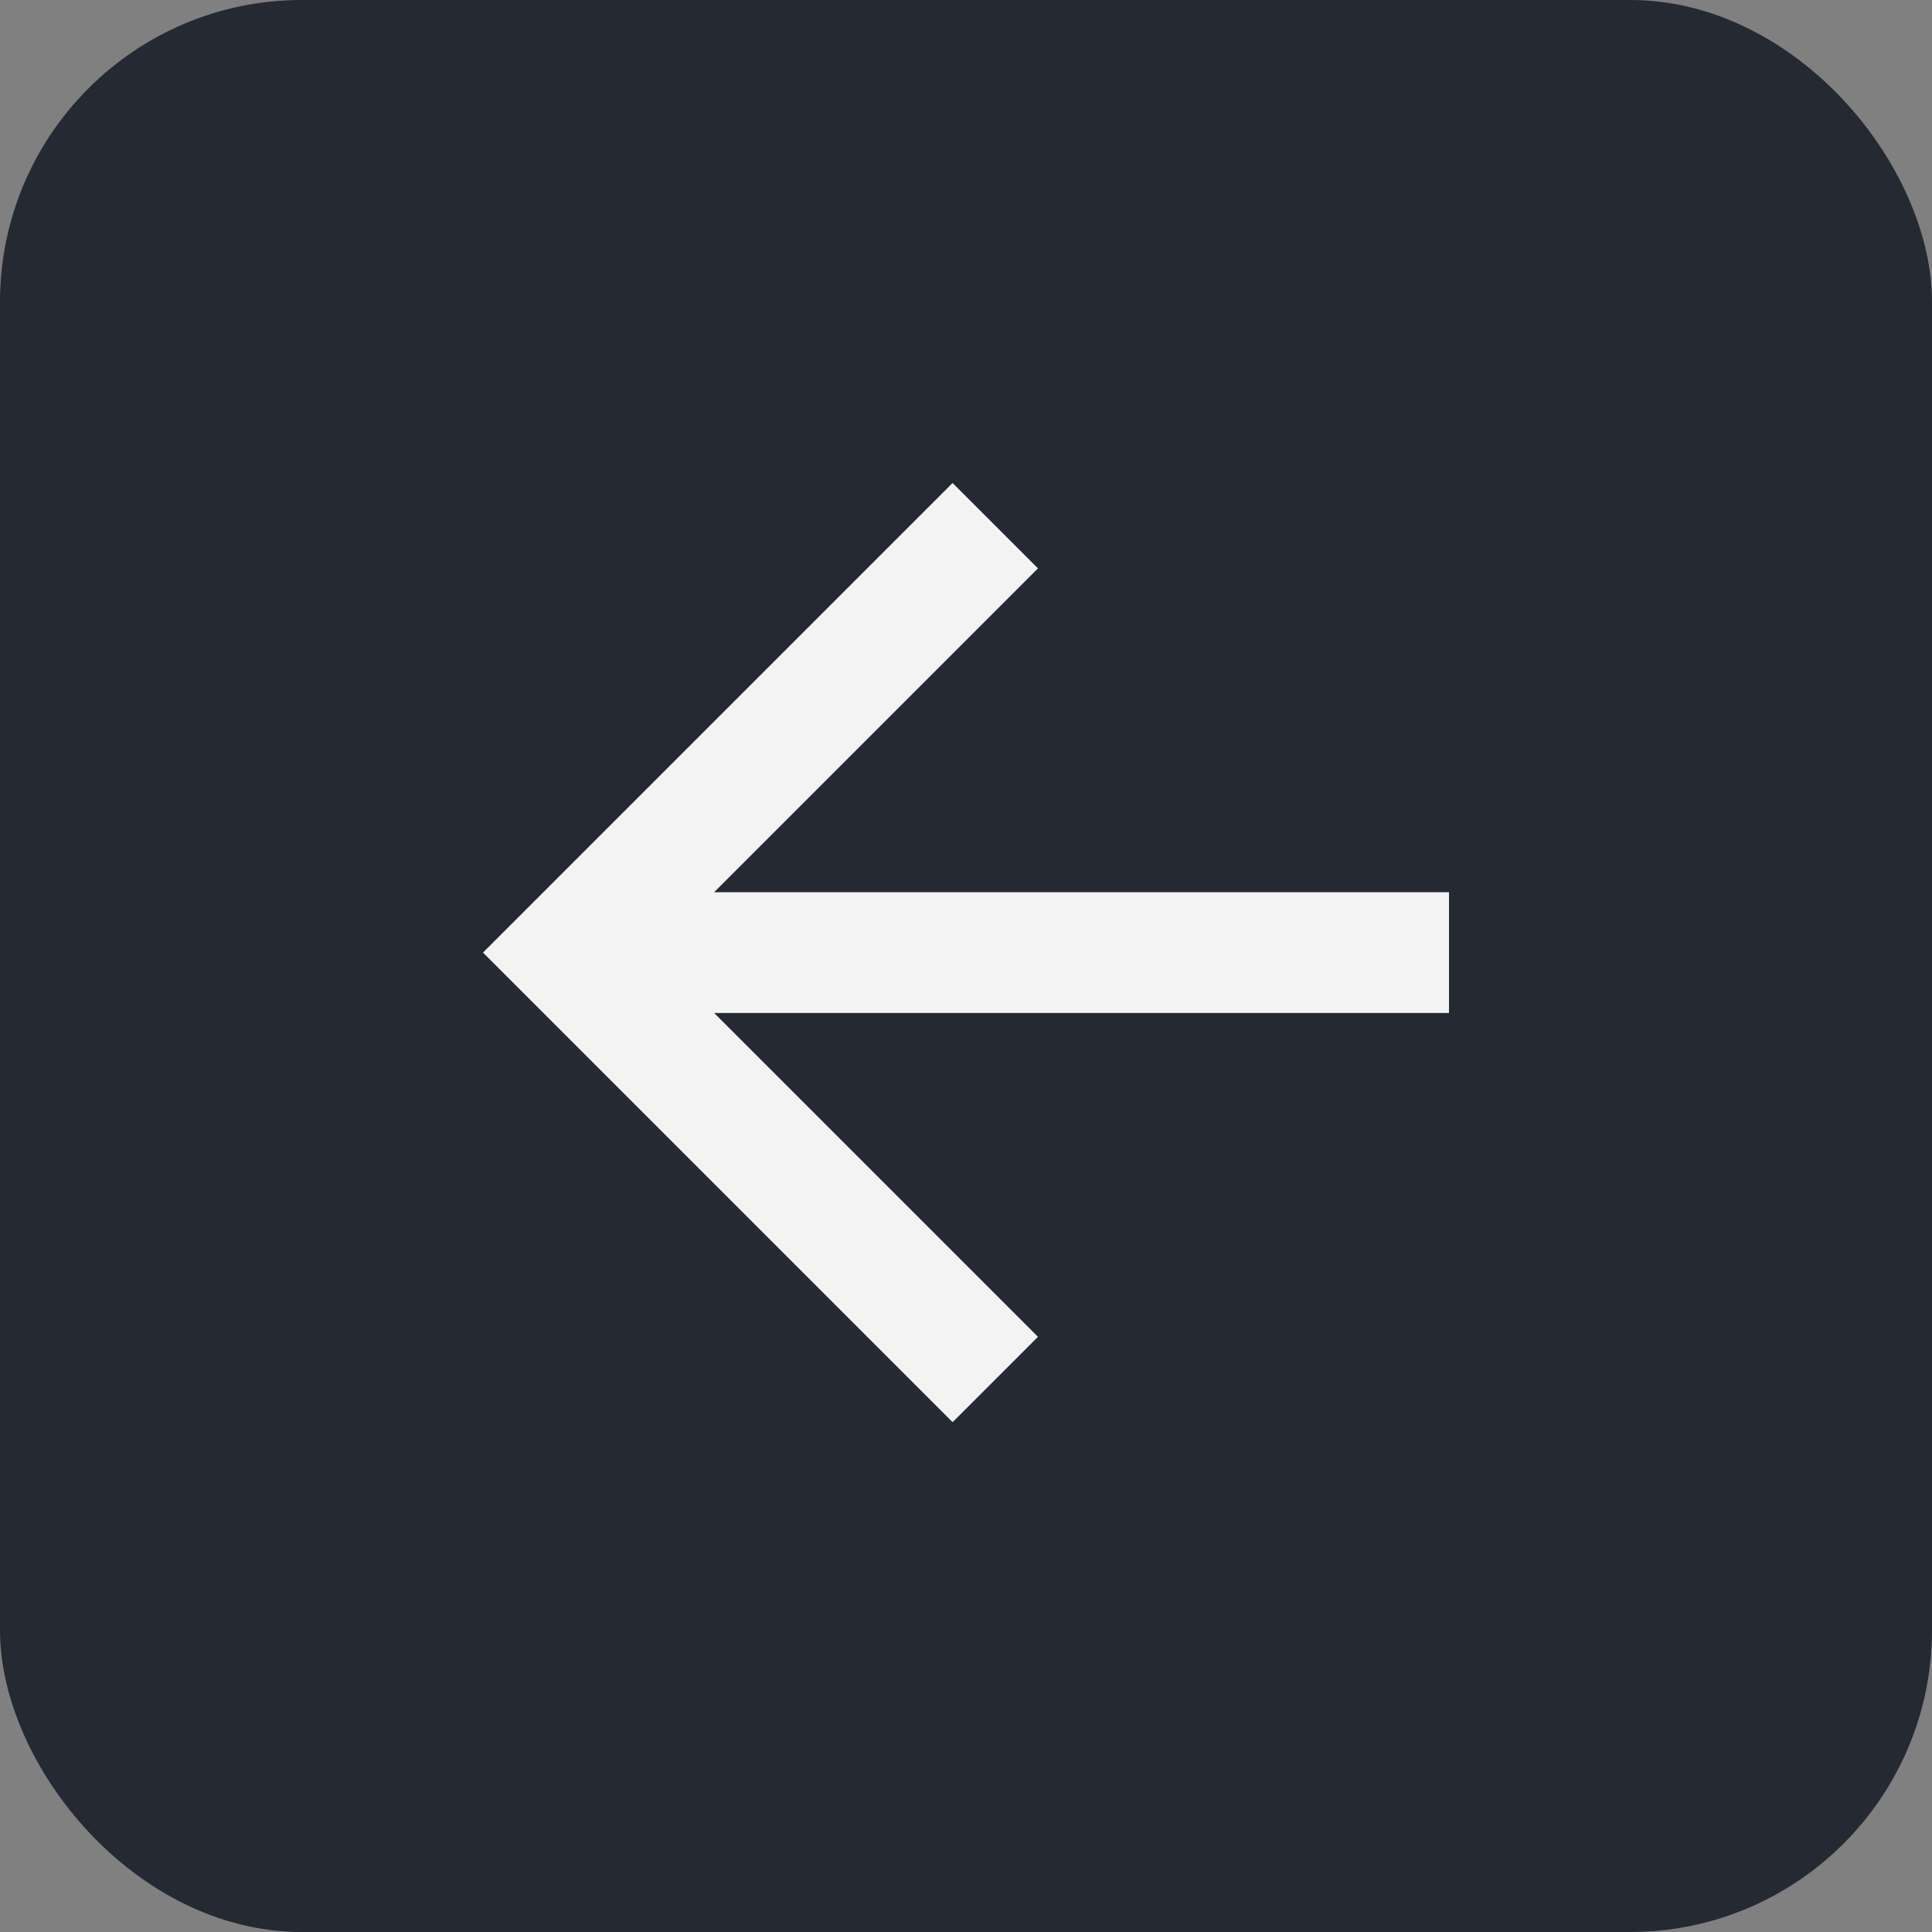
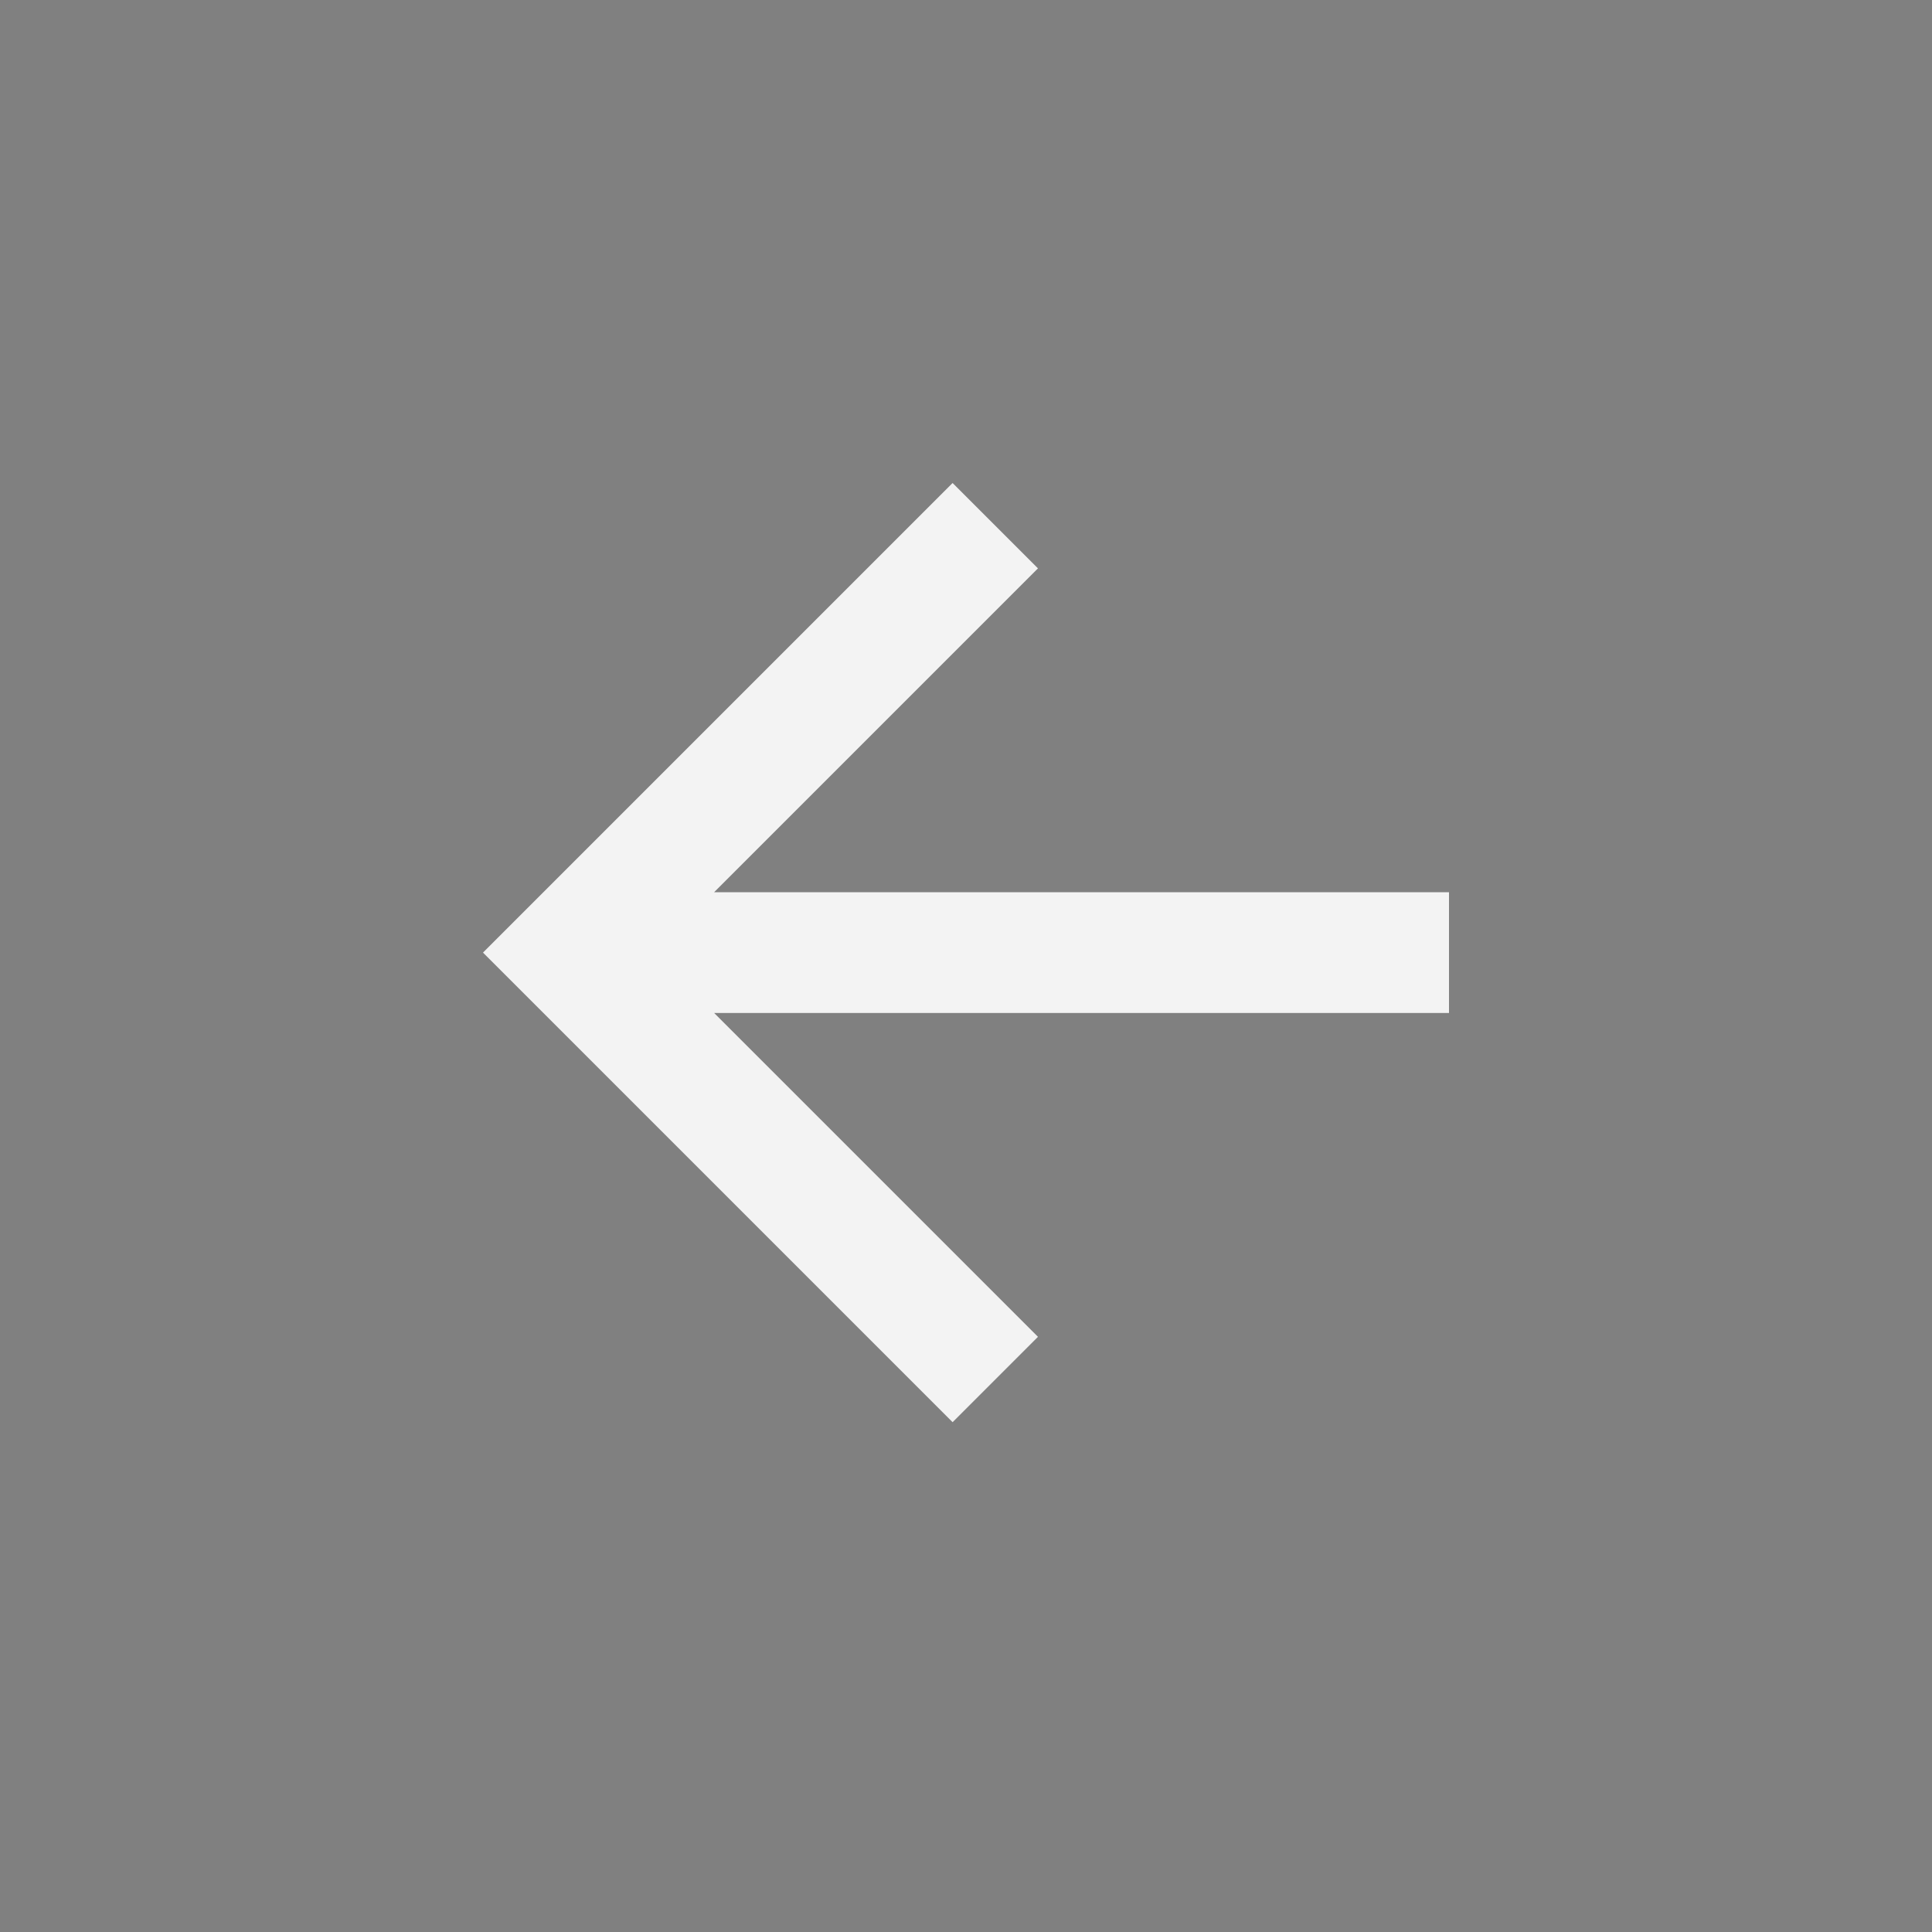
<svg xmlns="http://www.w3.org/2000/svg" width="32" height="32" viewBox="0 0 32 32" fill="none">
  <rect x="0" y="0" width="32" height="32" fill="#808080" stroke="none" />
-   <rect width="32" height="32" rx="5" fill="#252932" />
  <path d="M11.828 14.778L24 14.778V16.778H11.828L17.192 22.142L15.778 23.556L8 15.778L15.778 8L17.192 9.414L11.828 14.778Z" fill="#F3F3F3" />
</svg>